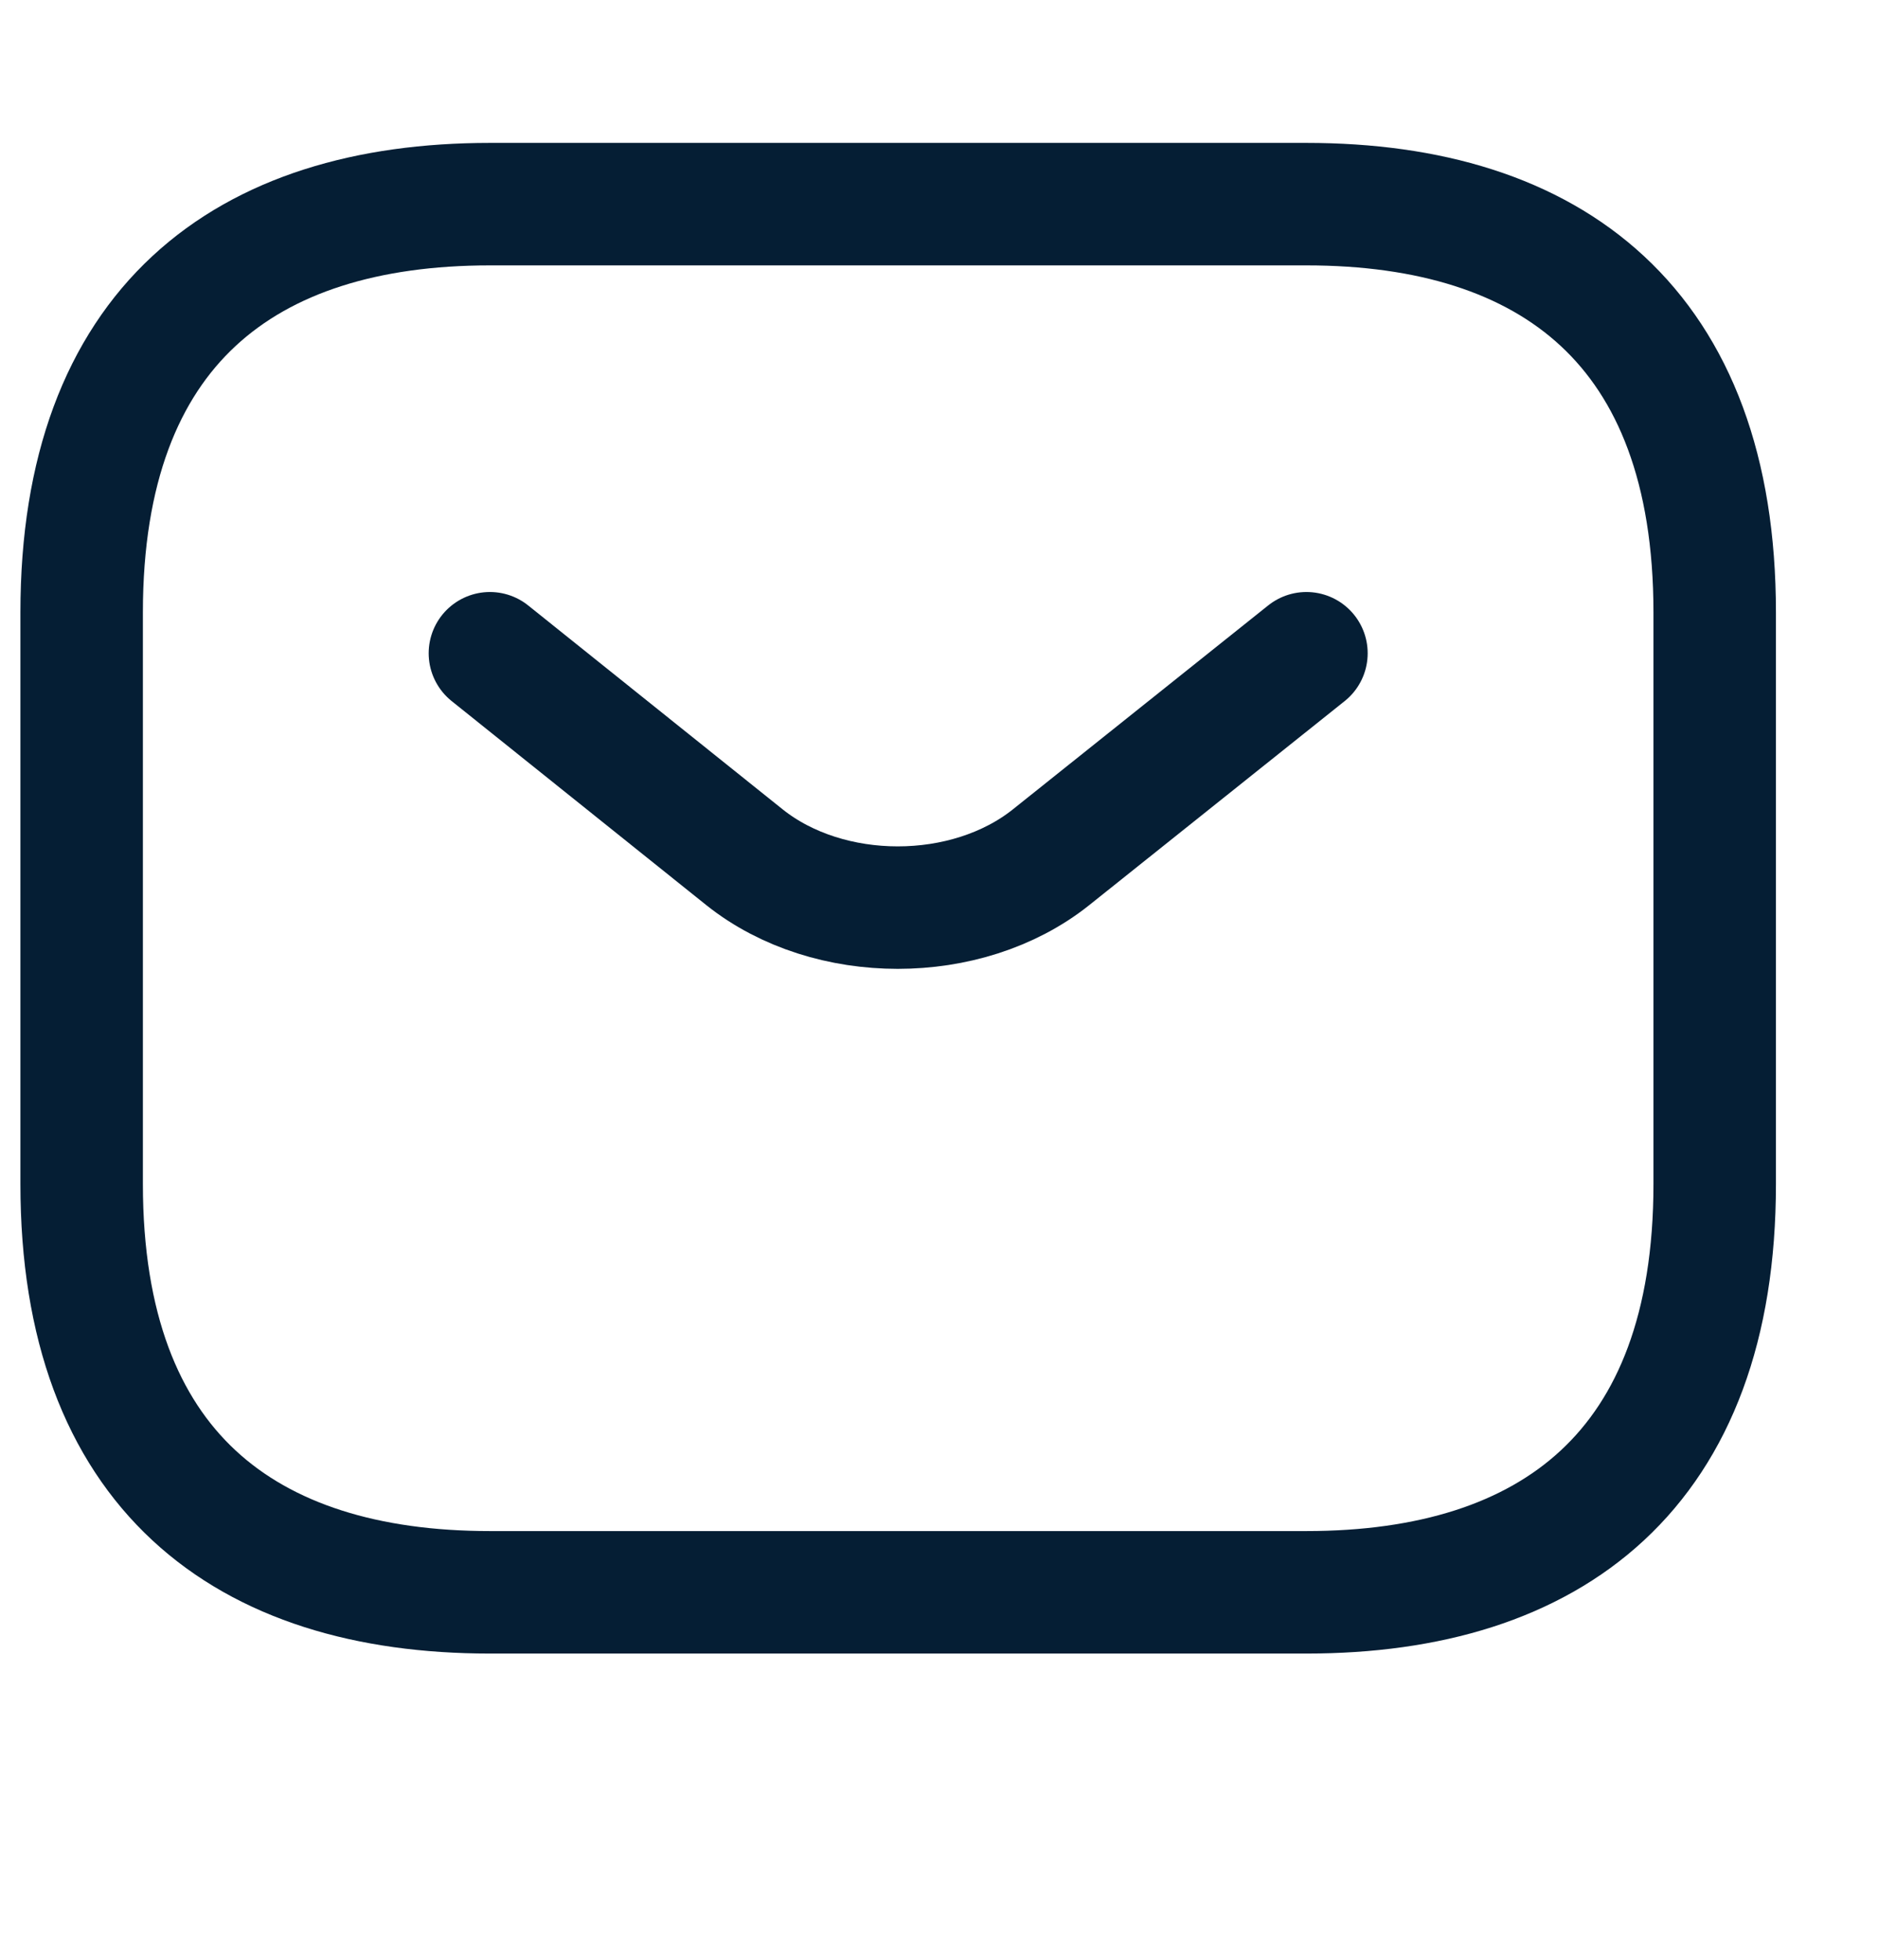
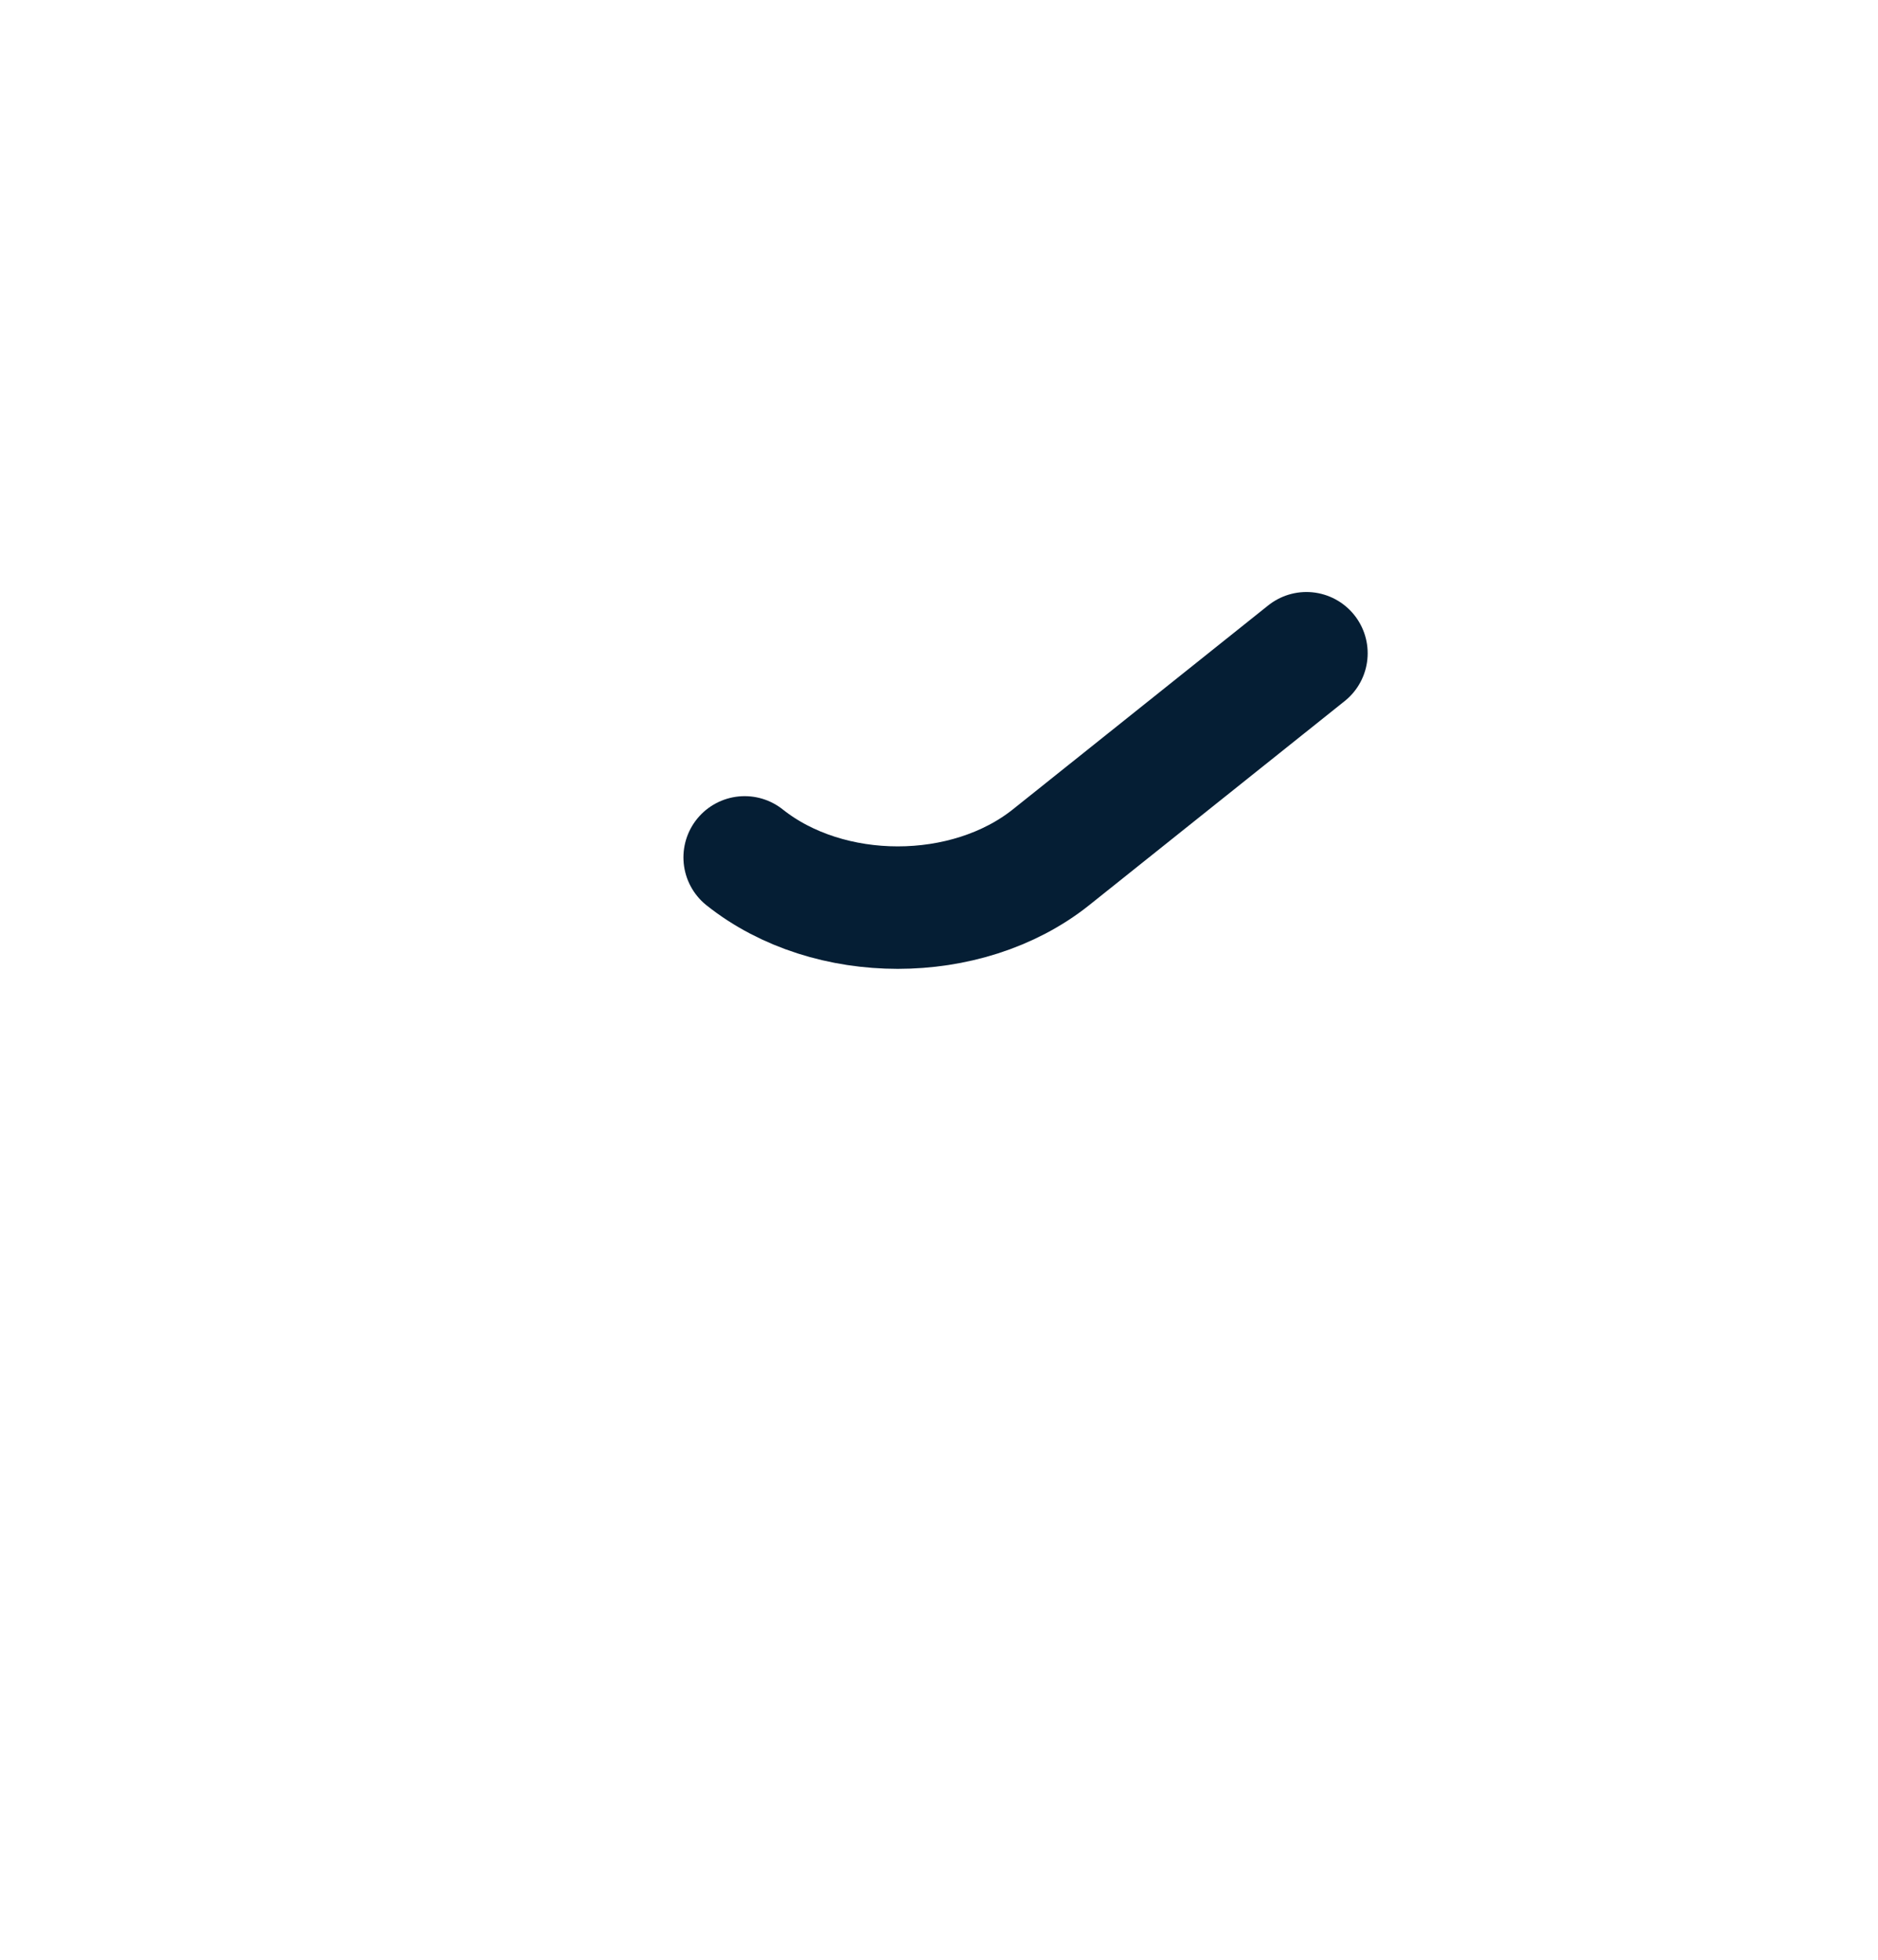
<svg xmlns="http://www.w3.org/2000/svg" width="23" height="24" viewBox="0 0 23 24" fill="none">
-   <path d="M16 19.5H6C3 19.5 1 18 1 14.5V7.5C1 4 3 2.5 6 2.5H16C19 2.5 21 4 21 7.5V14.5C21 18 19 19.5 16 19.5Z" stroke="#051E34" stroke-width="1.5" stroke-miterlimit="10" stroke-linecap="round" stroke-linejoin="round" />
-   <path d="M16 8L12.87 10.5C11.84 11.32 10.15 11.32 9.12 10.5L6 8" stroke="#051E34" stroke-width="1.5" stroke-miterlimit="10" stroke-linecap="round" stroke-linejoin="round" />
+   <path d="M16 8L12.87 10.5C11.84 11.32 10.15 11.32 9.12 10.5" stroke="#051E34" stroke-width="1.5" stroke-miterlimit="10" stroke-linecap="round" stroke-linejoin="round" />
</svg>